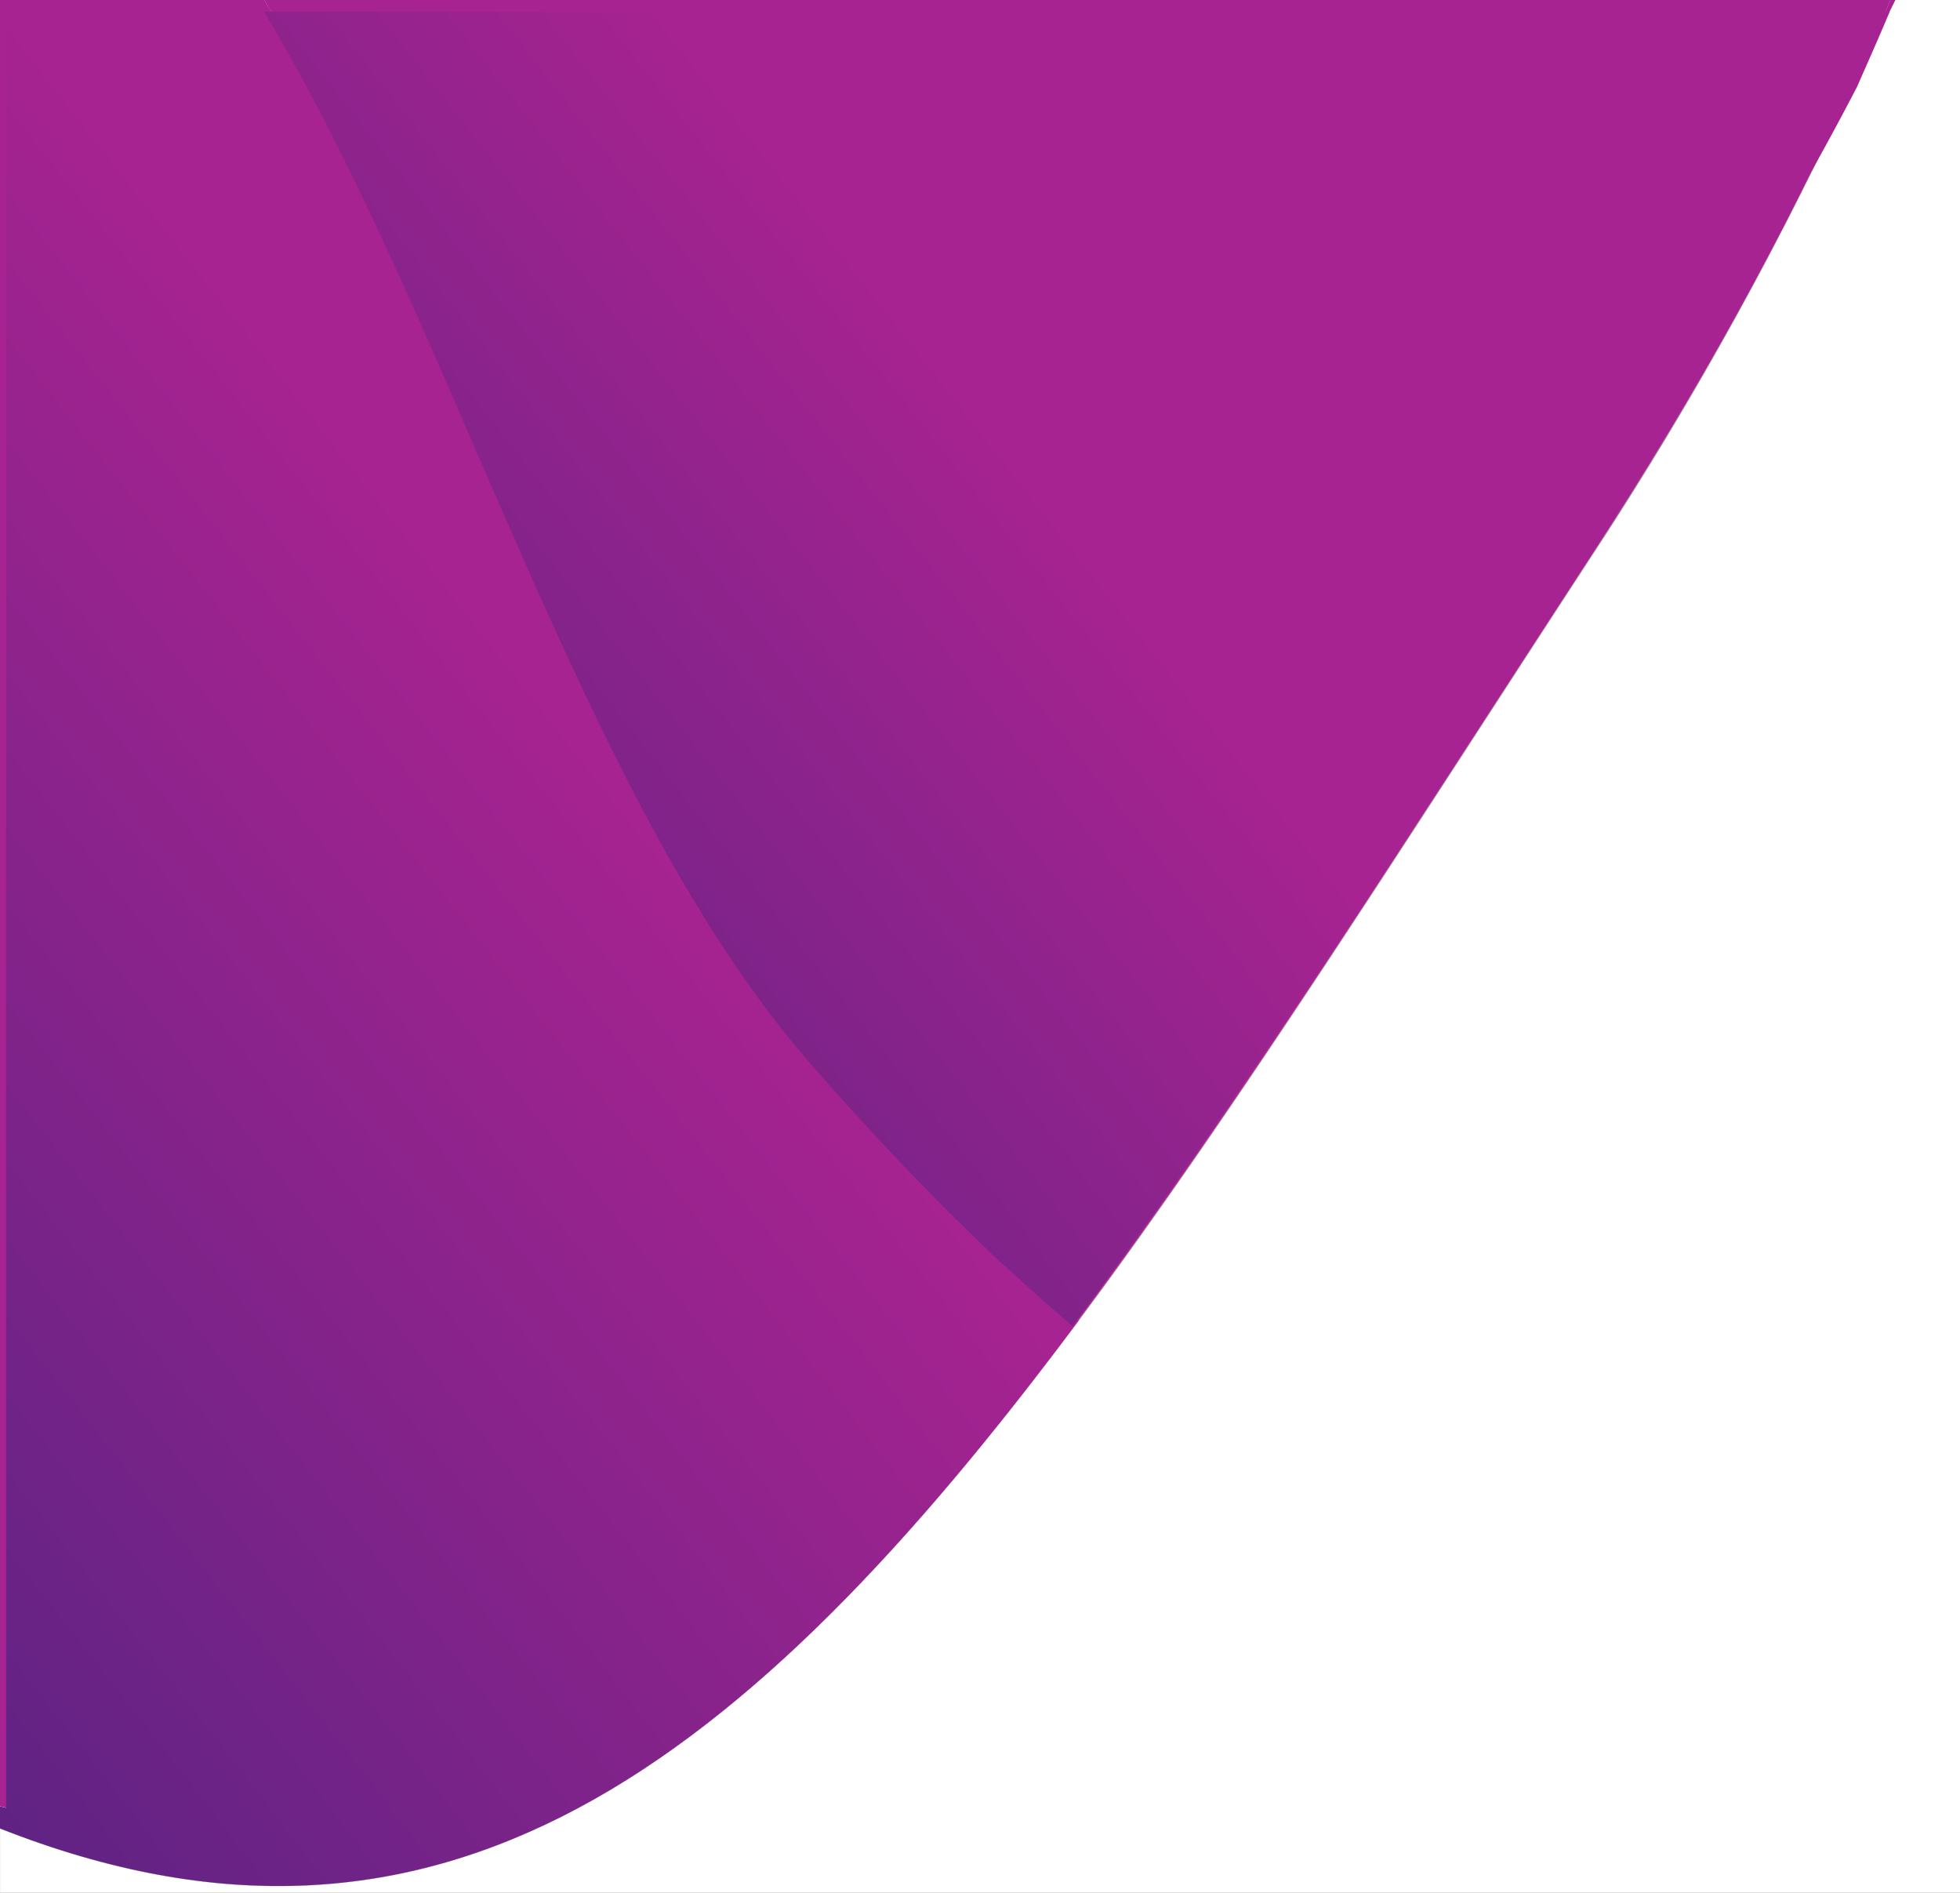
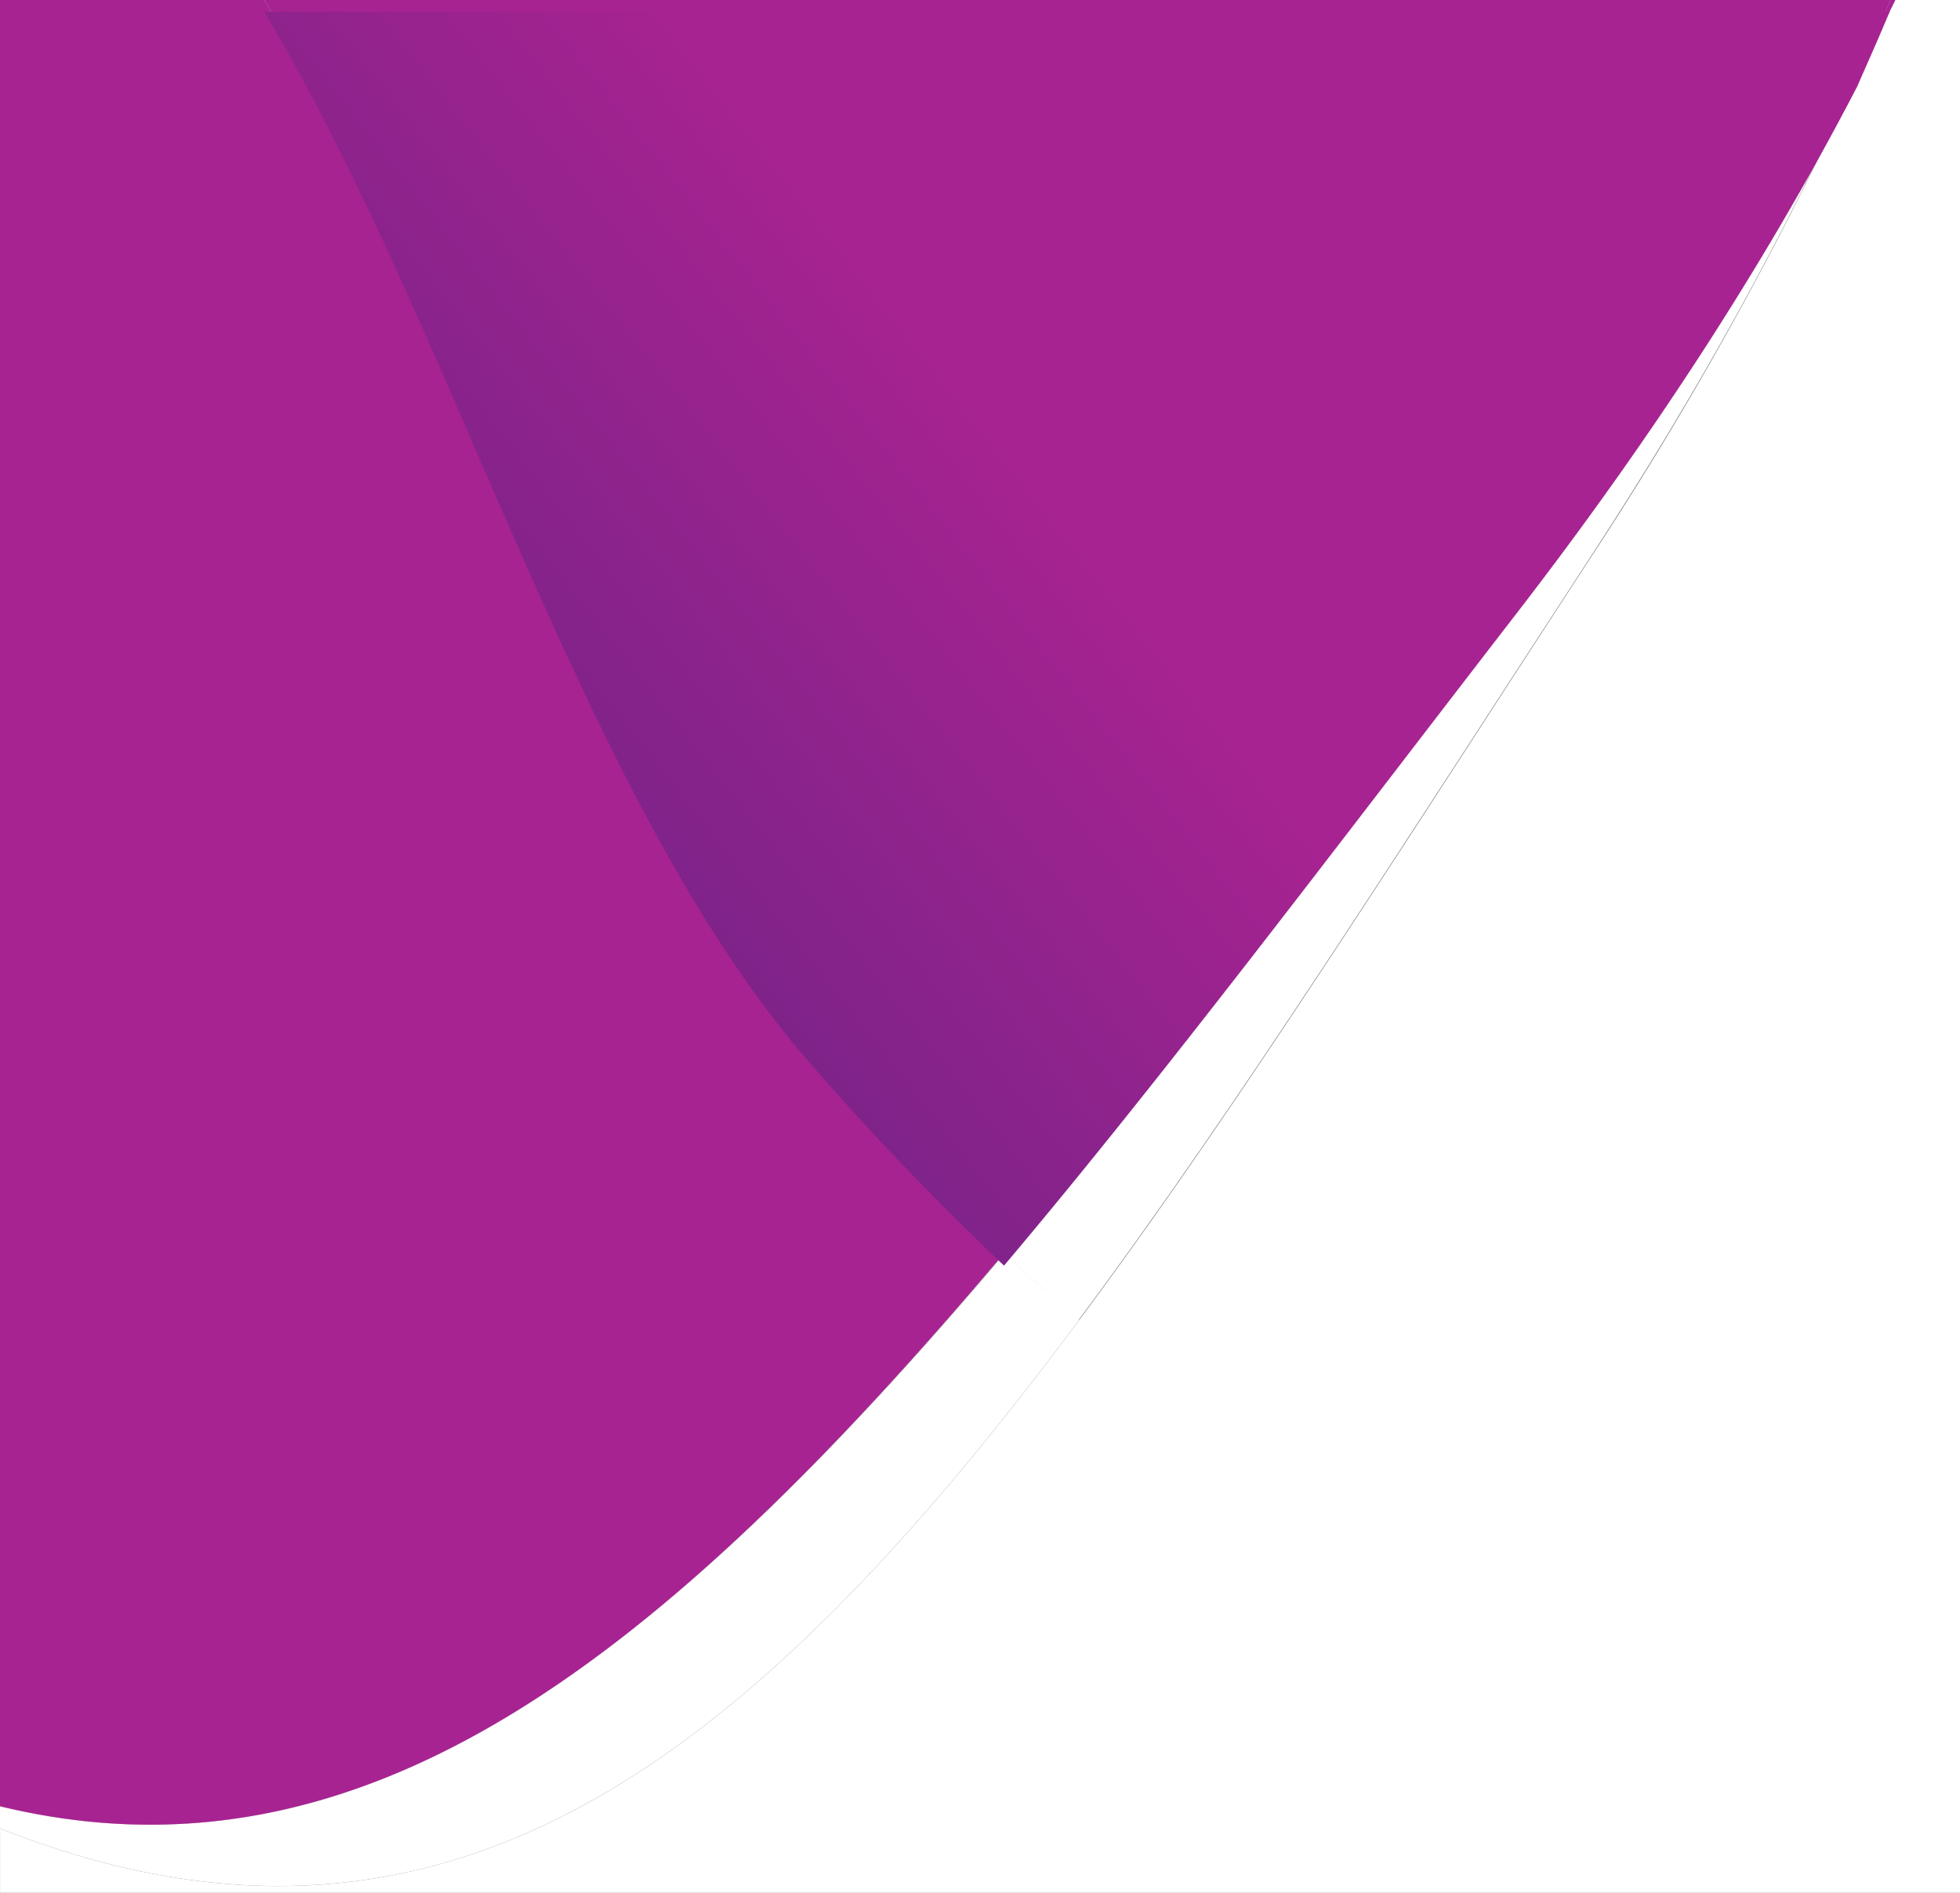
<svg xmlns="http://www.w3.org/2000/svg" width="35" height="33.789" viewBox="0.031 0 35 33.789">
  <rect x="0.031" y="0" width="35" height="33.789" fill="#808080" stroke="none" />
  <path fill="#FFF" d="M33.204 1.343a64.597 64.597 0 0 1-4.721 8.541c-3.39 5.195-6.34 9.873-9.179 13.681C13.317 31.6 7.868 35.738.032 32.645v1.145h35V0h-1.156c-.221.451-.441.892-.672 1.343z" />
  <path fill="#FFF" d="M33.204 1.343c.231-.451.451-.892.672-1.343h-.088c-.188.44-.386.892-.584 1.343z" />
  <linearGradient id="a" gradientUnits="userSpaceOnUse" x1="-3989.336" y1="-303.222" x2="-3989.336" y2="-7.389" gradientTransform="rotate(-123.473 -215.629 -102.212) scale(.11)">
    <stop offset=".083" stop-color="#242378" />
    <stop offset="1" stop-color="#a72391" />
  </linearGradient>
  <path fill="url(#a)" d="M33.204 1.343c.231-.451.451-.892.672-1.343h-.088c-.188.44-.386.892-.584 1.343z" />
  <path fill="#FFF" d="M19.303 23.564c-.44-.374-.892-.77-1.332-1.189C11.84 29.617 6.535 33.822.031 32.248v.396c7.837 3.093 13.285-1.045 19.272-9.08z" />
  <linearGradient id="b" gradientUnits="userSpaceOnUse" x1="-4076.168" y1="-652.506" x2="-4076.168" y2="-180.963" gradientTransform="rotate(-128.099 -204.973 -112.194) scale(.11)">
    <stop offset=".023" stop-color="#171655" />
    <stop offset=".283" stop-color="#242378" />
    <stop offset="1" stop-color="#a72391" />
  </linearGradient>
-   <path fill="url(#b)" d="M19.303 23.564c-.44-.374-.892-.77-1.332-1.189C11.84 29.617 6.535 33.822.031 32.248v.396c7.837 3.093 13.285-1.045 19.272-9.08z" />
  <path fill="#FFF" d="M14.472 18.733c-2.421-2.796-4.204-6.901-5.932-10.885C7.361 5.118 6.162 2.355 4.753 0H.031v32.248c6.505 1.574 11.81-2.631 17.929-9.873a50.925 50.925 0 0 1-3.488-3.642z" />
  <linearGradient id="c" gradientUnits="userSpaceOnUse" x1="-3955.402" y1="-303.222" x2="-3955.402" y2="-7.389" gradientTransform="rotate(-123.473 -215.629 -102.212) scale(.11)">
    <stop offset=".083" stop-color="#242378" />
    <stop offset="1" stop-color="#a72391" />
  </linearGradient>
  <path fill="url(#c)" d="M14.472 18.733c-2.421-2.796-4.204-6.901-5.932-10.885C7.361 5.118 6.162 2.355 4.753 0H.031v32.248c6.505 1.574 11.81-2.631 17.929-9.873a50.925 50.925 0 0 1-3.488-3.642z" />
  <linearGradient id="d" gradientUnits="userSpaceOnUse" x1="-3952.497" y1="-652.336" x2="-3952.497" y2="-180.792" gradientTransform="rotate(-128.099 -204.973 -112.194) scale(.11)">
    <stop offset=".023" stop-color="#171655" />
    <stop offset=".283" stop-color="#242378" />
    <stop offset="1" stop-color="#a72391" />
  </linearGradient>
-   <path fill="url(#d)" d="M14.582 18.843c-2.421-2.796-4.204-6.901-5.932-10.885C7.472 5.228 6.272 2.465 4.863.11H.141v32.248c6.505 1.574 11.81-2.631 17.929-9.873a50.714 50.714 0 0 1-3.488-3.642z" />
  <path fill="#FFF" d="M17.96 22.376c.451.418.892.814 1.332 1.189 2.84-3.808 5.789-8.486 9.179-13.681C30.354 7 31.916 4.16 33.193 1.343c-1.618 3.104-3.632 6.219-6.053 9.366-3.357 4.348-6.351 8.332-9.18 11.667z" />
  <linearGradient id="e" gradientUnits="userSpaceOnUse" x1="-4051.367" y1="-652.506" x2="-4051.367" y2="-180.963" gradientTransform="rotate(-128.099 -204.973 -112.194) scale(.11)">
    <stop offset=".023" stop-color="#171655" />
    <stop offset=".283" stop-color="#242378" />
    <stop offset="1" stop-color="#a72391" />
  </linearGradient>
-   <path fill="url(#e)" d="M17.96 22.376c.451.418.892.814 1.332 1.189 2.84-3.808 5.789-8.486 9.179-13.681C30.354 7 31.916 4.16 33.193 1.343c-1.618 3.104-3.632 6.219-6.053 9.366-3.357 4.348-6.351 8.332-9.18 11.667z" />
  <linearGradient id="f" gradientUnits="userSpaceOnUse" x1="-4051.538" y1="-496.732" x2="-4051.538" y2="-97.719" gradientTransform="rotate(-128.099 -204.973 -112.194) scale(.11)">
    <stop offset=".023" stop-color="#171655" />
    <stop offset=".283" stop-color="#242378" />
    <stop offset="1" stop-color="#a72391" />
  </linearGradient>
-   <path fill="url(#f)" d="M17.85 22.486c.451.418.892.814 1.332 1.189 2.84-3.808 5.789-8.486 9.179-13.681 1.882-2.884 3.445-5.723 4.722-8.541-1.618 3.104-3.632 6.219-6.053 9.366-3.357 4.348-6.351 8.332-9.18 11.667z" />
  <path fill="#FFF" d="M4.753 0c1.409 2.355 2.608 5.118 3.786 7.847 1.739 3.984 3.511 8.101 5.932 10.885a50.953 50.953 0 0 0 3.489 3.643c2.818-3.335 5.811-7.319 9.179-11.678 2.421-3.137 4.436-6.252 6.053-9.366.21-.439.408-.891.596-1.331H4.753z" />
  <linearGradient id="g" gradientUnits="userSpaceOnUse" x1="-3958.048" y1="-303.222" x2="-3958.048" y2="-7.389" gradientTransform="rotate(-123.473 -215.629 -102.212) scale(.11)">
    <stop offset=".083" stop-color="#242378" />
    <stop offset="1" stop-color="#a72391" />
  </linearGradient>
  <path fill="url(#g)" d="M4.753 0c1.409 2.355 2.608 5.118 3.786 7.847 1.739 3.984 3.511 8.101 5.932 10.885a50.953 50.953 0 0 0 3.489 3.643c2.818-3.335 5.811-7.319 9.179-11.678 2.421-3.137 4.436-6.252 6.053-9.366.21-.439.408-.891.596-1.331H4.753z" />
  <linearGradient id="h" gradientUnits="userSpaceOnUse" x1="-3958.906" y1="-652.506" x2="-3958.906" y2="-180.963" gradientTransform="rotate(-128.099 -204.973 -112.194) scale(.11)">
    <stop offset=".023" stop-color="#171655" />
    <stop offset=".283" stop-color="#242378" />
    <stop offset="1" stop-color="#a72391" />
  </linearGradient>
  <path fill="url(#h)" d="M4.753 0c1.409 2.355 2.608 5.118 3.786 7.847 1.739 3.984 3.511 8.101 5.932 10.885a50.953 50.953 0 0 0 3.489 3.643c2.818-3.335 5.811-7.319 9.179-11.678 2.421-3.137 4.436-6.252 6.053-9.366.21-.439.408-.891.596-1.331H4.753z" />
  <linearGradient id="i" gradientUnits="userSpaceOnUse" x1="-3960.441" y1="-496.561" x2="-3960.441" y2="-97.548" gradientTransform="rotate(-128.099 -204.973 -112.194) scale(.11)">
    <stop offset=".023" stop-color="#171655" />
    <stop offset=".283" stop-color="#242378" />
    <stop offset="1" stop-color="#a72391" />
  </linearGradient>
  <path fill="url(#i)" d="M4.753.22c1.409 2.355 2.608 5.118 3.786 7.847 1.739 3.984 3.511 8.101 5.932 10.885a50.953 50.953 0 0 0 3.489 3.643c2.818-3.335 5.811-7.319 9.179-11.678 2.421-3.137 4.436-6.252 6.053-9.366.198-.451.396-.892.583-1.343H4.753V.22z" />
</svg>